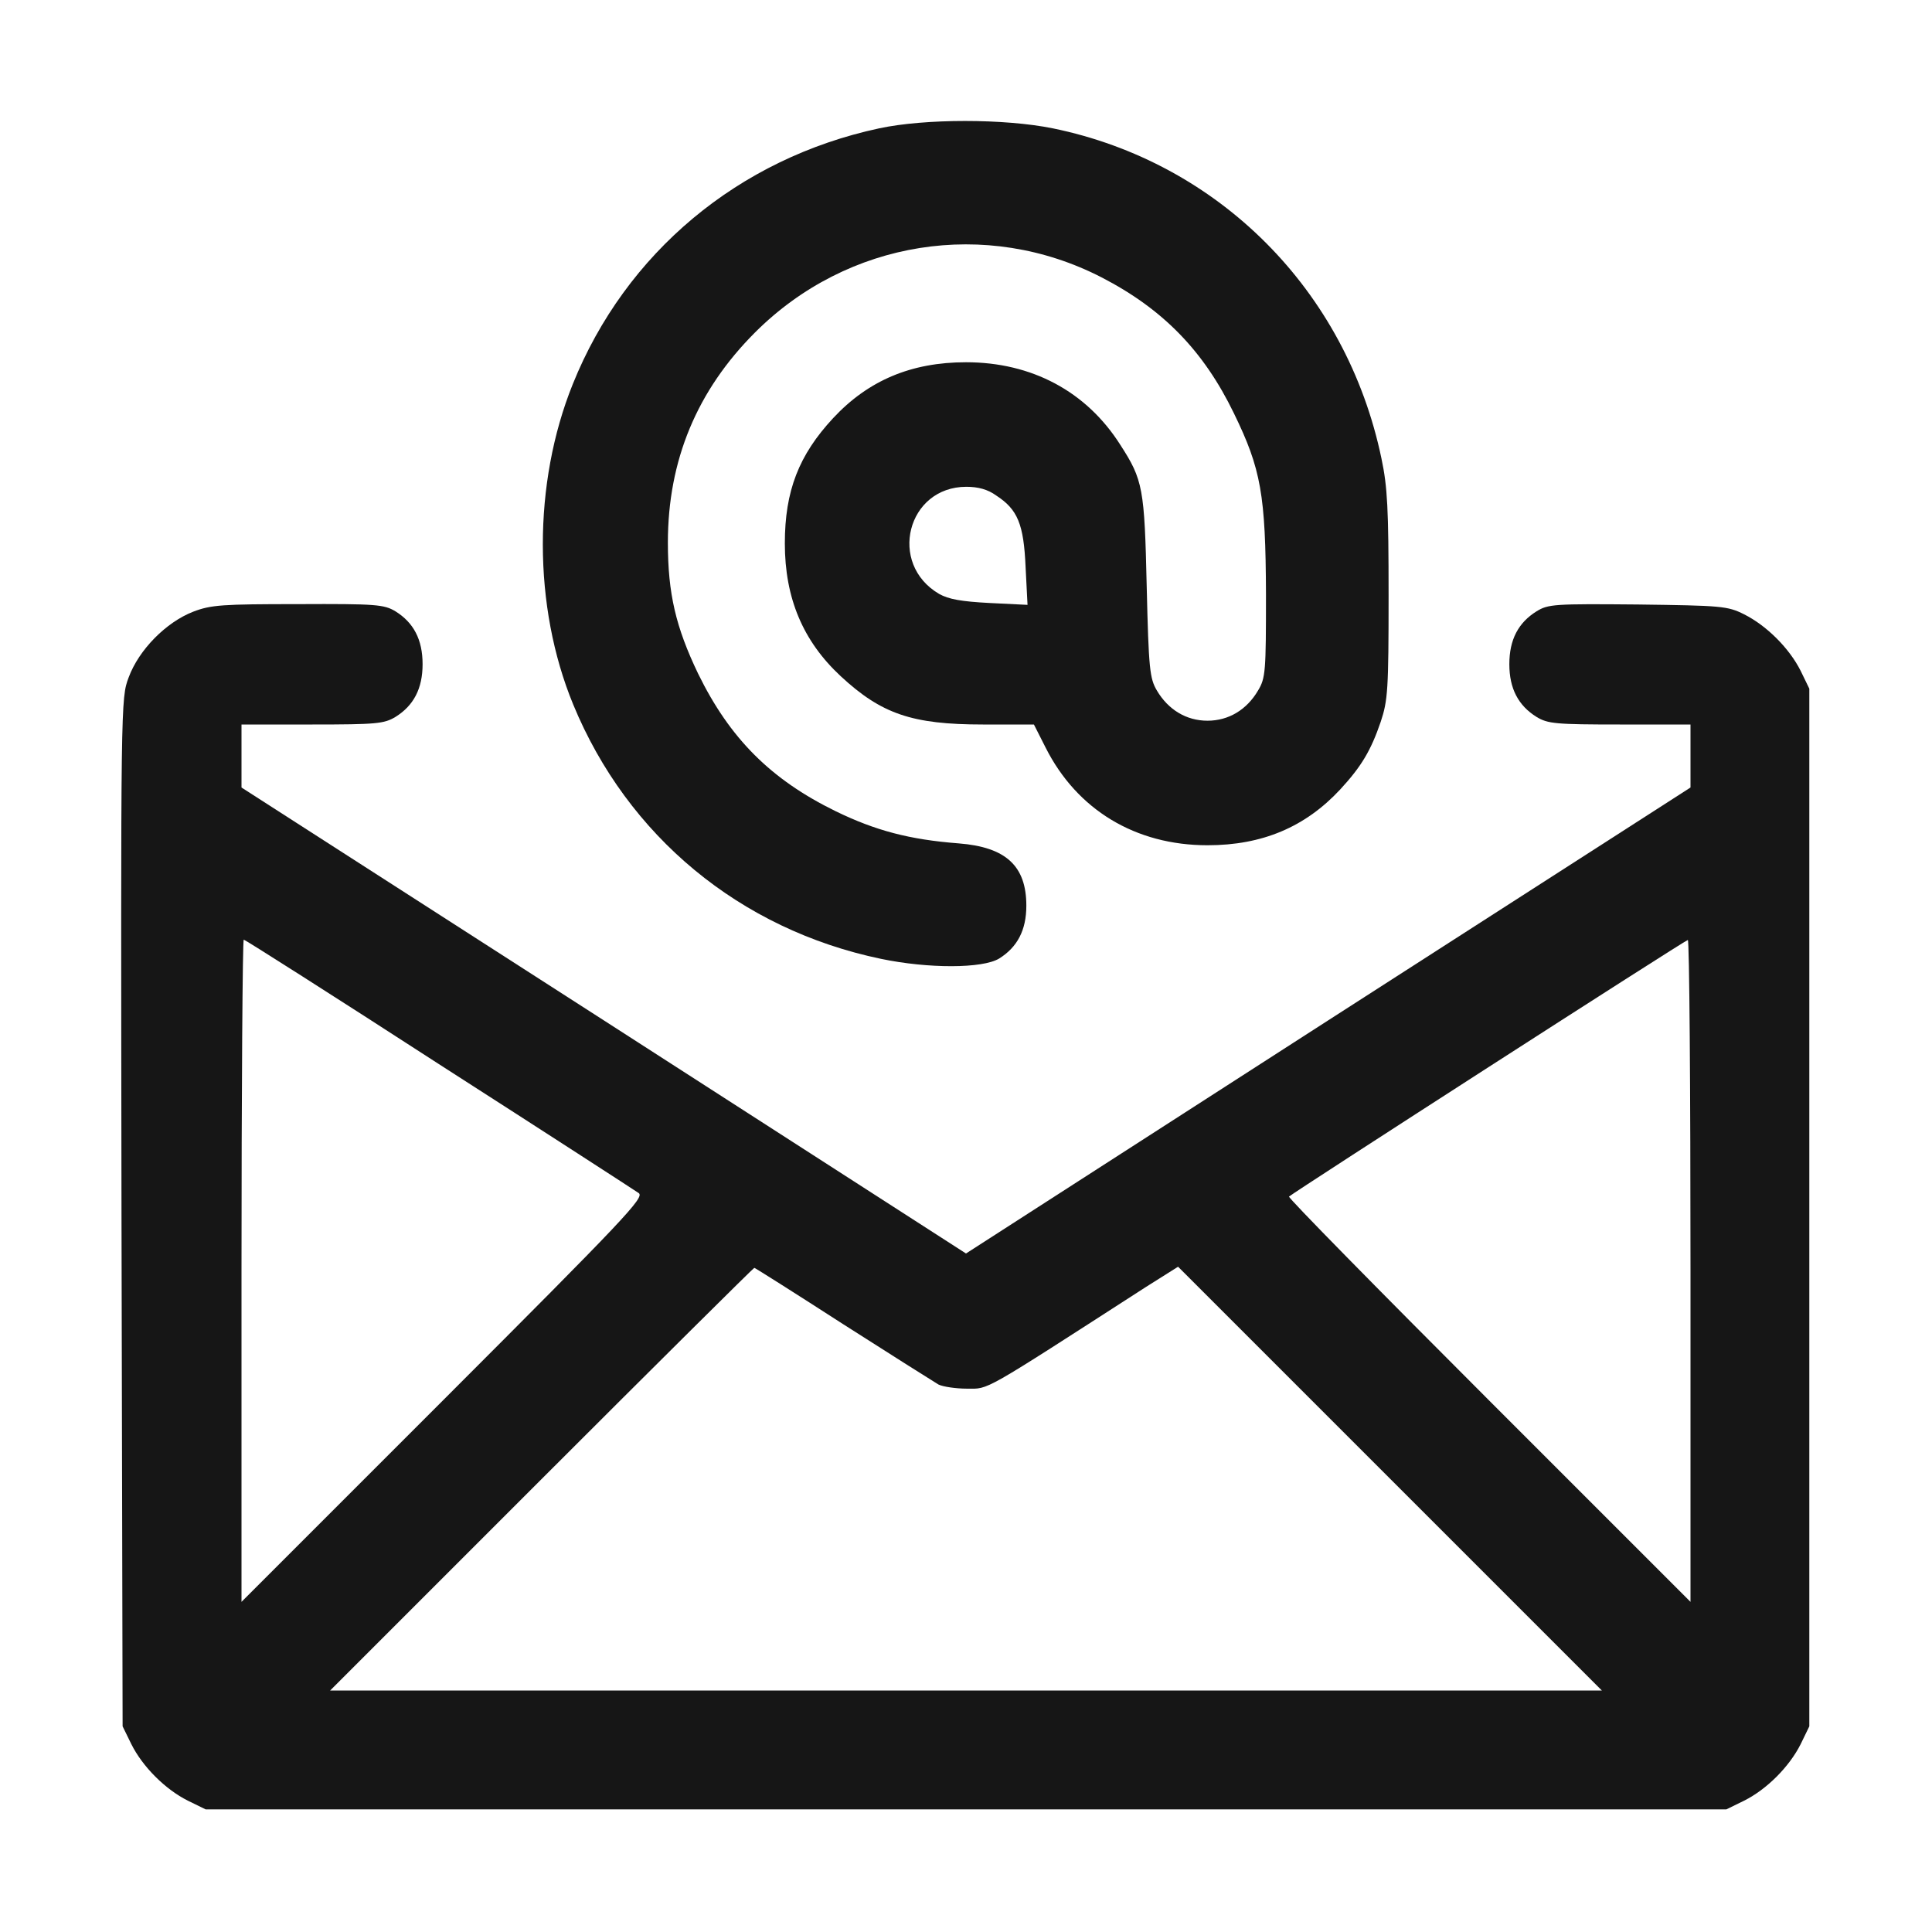
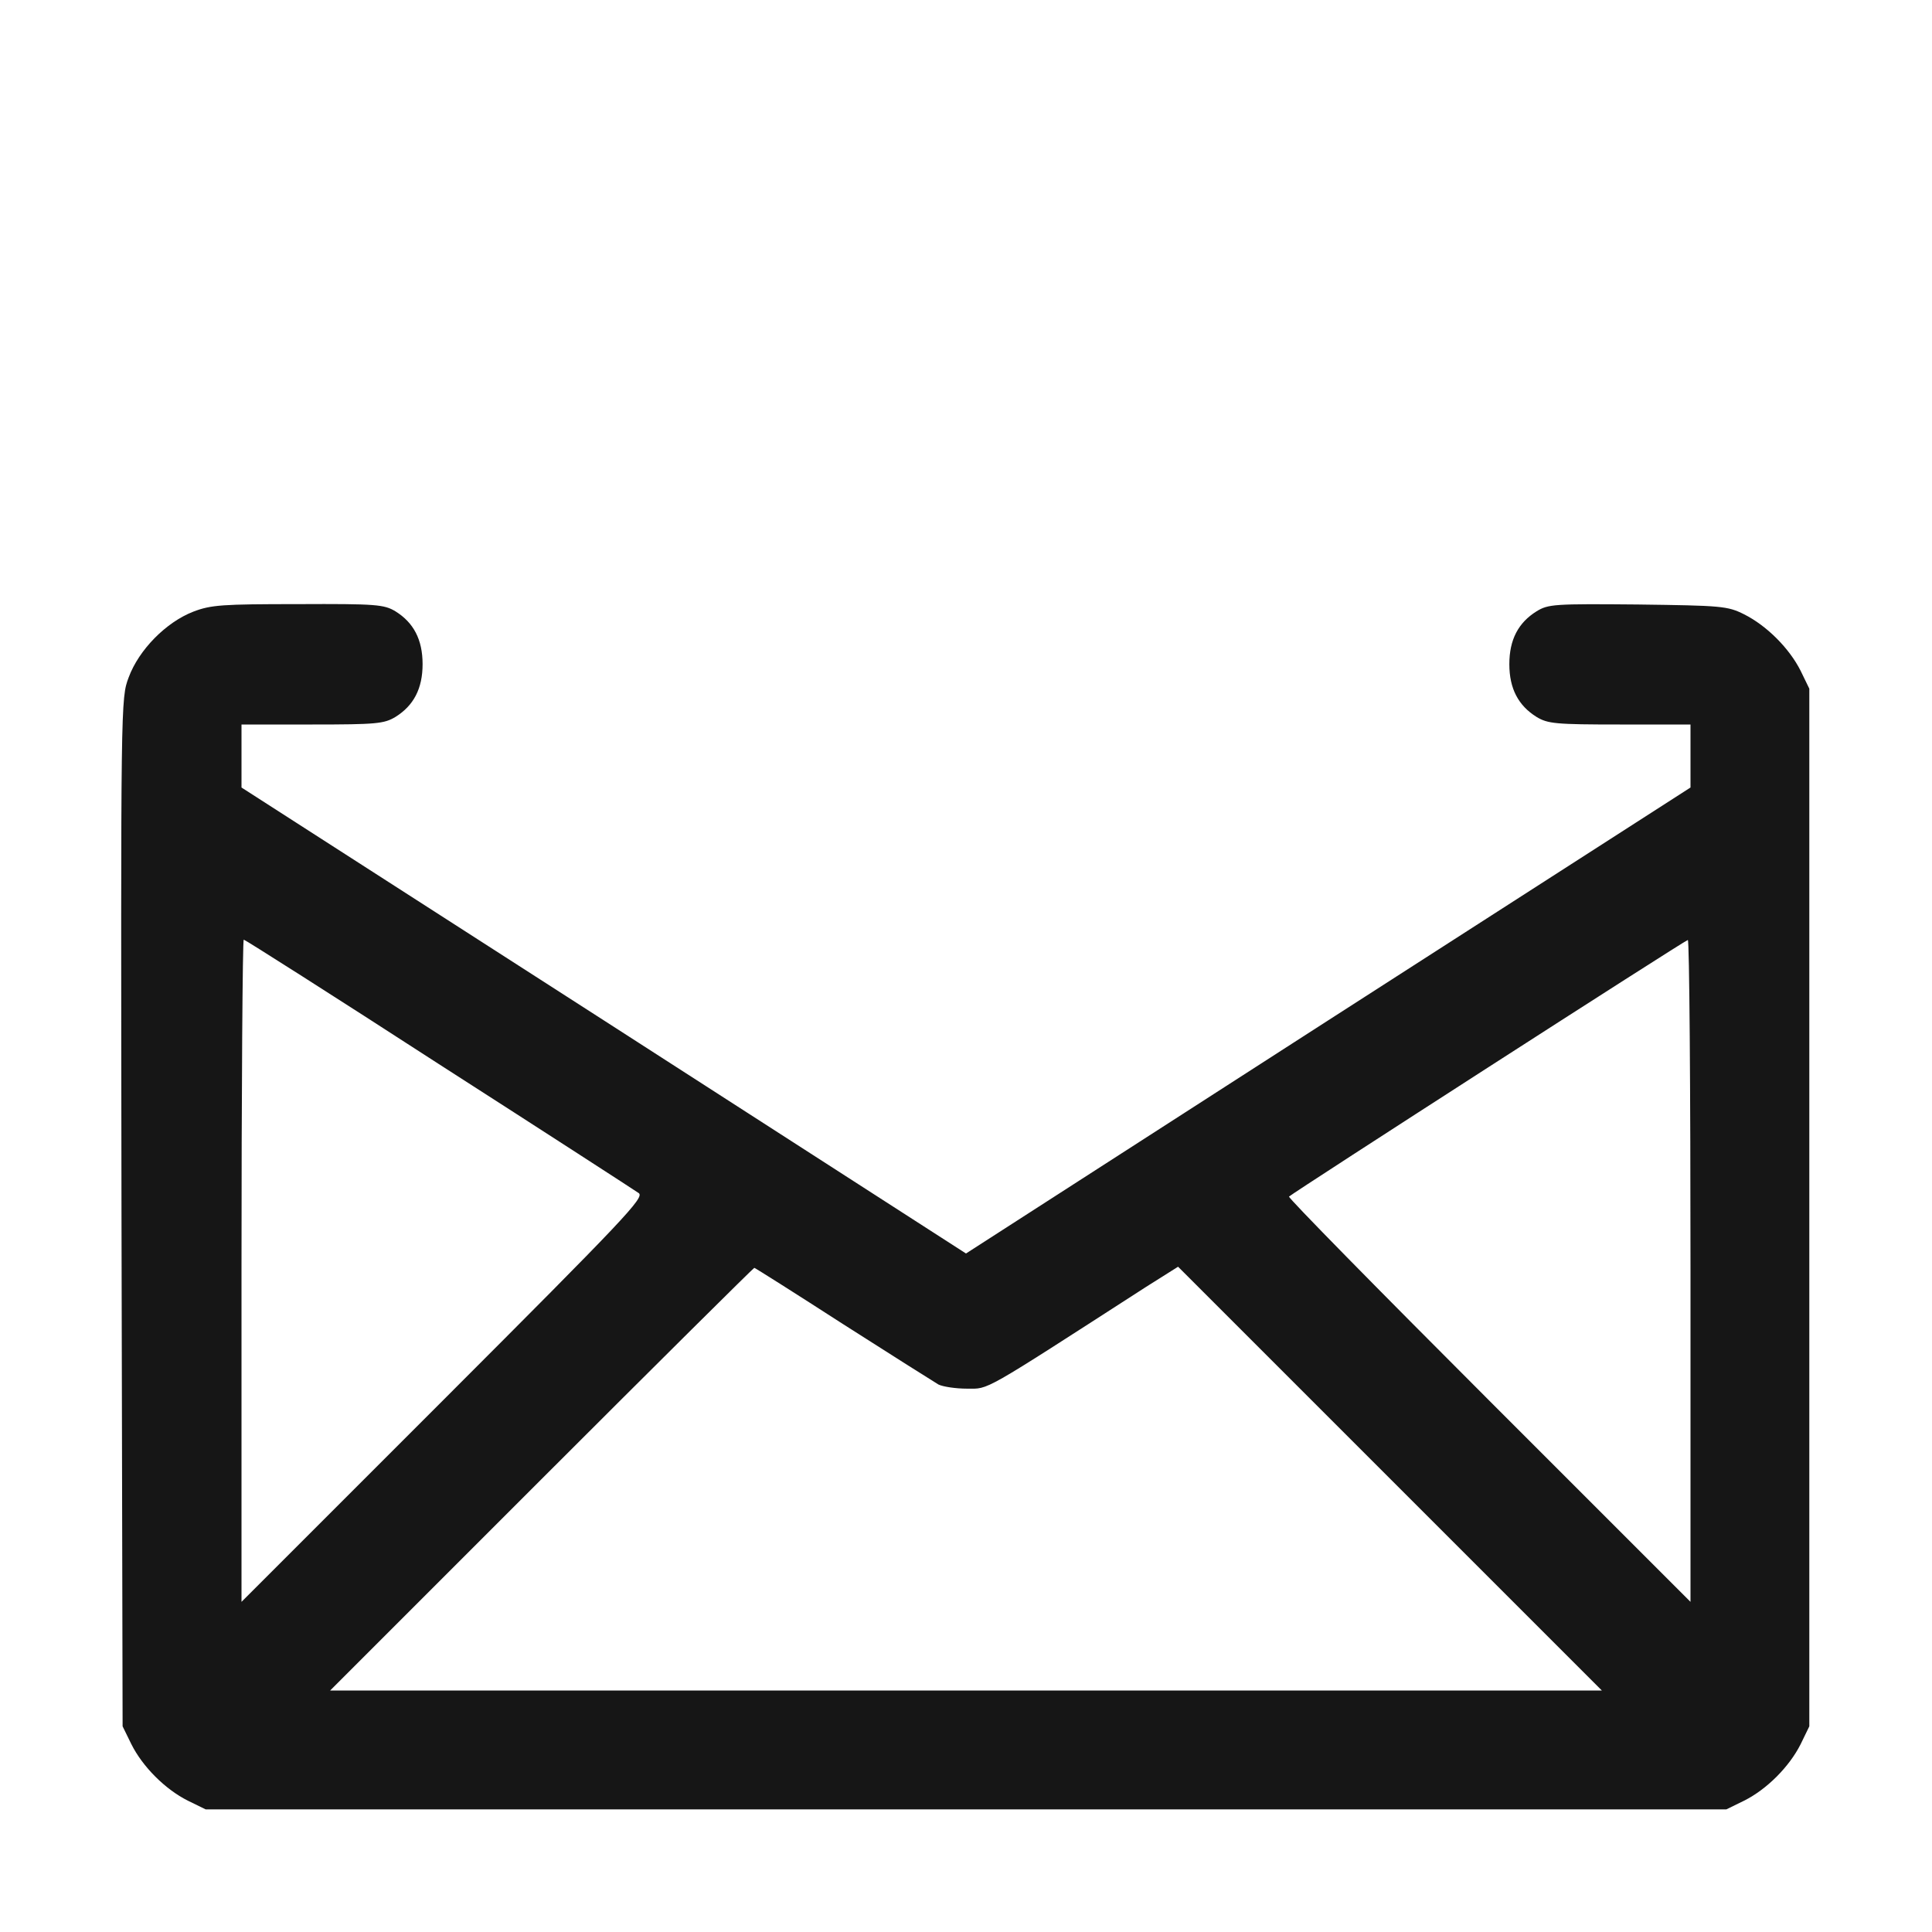
<svg xmlns="http://www.w3.org/2000/svg" width="26" height="26" viewBox="0 0 26 26" fill="none">
-   <path d="M11.832 1.727C9.938 2.133 8.419 3.402 7.708 5.17C7.17 6.505 7.17 8.161 7.714 9.481C8.445 11.253 9.958 12.508 11.857 12.904C12.492 13.036 13.223 13.036 13.447 12.899C13.691 12.746 13.812 12.518 13.812 12.188C13.812 11.654 13.538 11.4 12.903 11.35C12.238 11.299 11.781 11.177 11.248 10.918C10.374 10.491 9.821 9.938 9.394 9.064C9.095 8.44 8.988 7.988 8.988 7.302C8.988 6.195 9.379 5.256 10.161 4.474C11.405 3.23 13.274 2.935 14.823 3.732C15.651 4.159 16.199 4.723 16.605 5.561C16.971 6.312 17.032 6.657 17.037 7.998C17.037 9.034 17.032 9.125 16.93 9.293C16.778 9.552 16.534 9.699 16.25 9.699C15.966 9.699 15.722 9.552 15.569 9.293C15.473 9.131 15.458 9.004 15.432 7.897C15.402 6.571 15.382 6.459 15.077 5.987C14.62 5.266 13.883 4.875 13 4.875C12.264 4.875 11.685 5.119 11.212 5.627C10.75 6.124 10.562 6.607 10.562 7.313C10.562 8.049 10.806 8.628 11.314 9.1C11.862 9.608 12.274 9.75 13.228 9.75H13.914L14.071 10.06C14.493 10.898 15.28 11.375 16.25 11.375C16.986 11.375 17.565 11.131 18.037 10.623C18.322 10.314 18.449 10.1 18.581 9.714C18.677 9.425 18.687 9.283 18.687 8.013C18.687 6.85 18.672 6.551 18.591 6.17C18.119 3.905 16.397 2.184 14.168 1.727C13.513 1.595 12.451 1.595 11.832 1.727ZM13.406 6.668C13.696 6.856 13.777 7.054 13.802 7.632L13.828 8.14L13.32 8.115C12.934 8.095 12.766 8.064 12.639 7.993C11.944 7.587 12.208 6.551 13.005 6.551C13.162 6.551 13.294 6.586 13.406 6.668Z" fill="#161616" />
  <path d="M2.6 8.232C2.234 8.374 1.869 8.745 1.732 9.115C1.625 9.4 1.625 9.405 1.635 16.316L1.65 23.232L1.767 23.471C1.919 23.776 2.224 24.081 2.529 24.233L2.768 24.35H13H23.232L23.471 24.233C23.776 24.081 24.08 23.776 24.233 23.471L24.349 23.232V16.25V9.268L24.233 9.029C24.08 8.724 23.776 8.42 23.471 8.267C23.248 8.155 23.166 8.15 22.039 8.135C20.917 8.125 20.835 8.13 20.678 8.227C20.434 8.379 20.312 8.607 20.312 8.938C20.312 9.268 20.434 9.496 20.678 9.648C20.83 9.74 20.937 9.75 21.8 9.75H22.75V10.171V10.598L17.875 13.731L13 16.869L8.125 13.731L3.25 10.598V10.171V9.75H4.205C5.063 9.75 5.169 9.74 5.322 9.648C5.566 9.496 5.687 9.268 5.687 8.938C5.687 8.607 5.566 8.379 5.322 8.227C5.169 8.135 5.063 8.125 4.012 8.13C2.991 8.13 2.839 8.14 2.6 8.232ZM5.906 14.32C7.338 15.239 8.546 16.021 8.597 16.057C8.673 16.118 8.409 16.397 5.967 18.84L3.25 21.557V17.098C3.25 14.65 3.265 12.645 3.28 12.645C3.296 12.645 4.479 13.396 5.906 14.32ZM22.75 17.098V21.557L20.033 18.84C18.54 17.347 17.332 16.118 17.347 16.103C17.398 16.052 22.674 12.655 22.714 12.65C22.735 12.645 22.75 14.65 22.75 17.098ZM11.345 17.819C11.989 18.23 12.568 18.596 12.629 18.632C12.69 18.662 12.863 18.688 13.015 18.688C13.315 18.688 13.188 18.759 15.427 17.316L15.854 17.047L18.703 19.896L21.557 22.75H13H4.443L7.287 19.906C8.851 18.342 10.141 17.062 10.151 17.062C10.161 17.062 10.7 17.403 11.345 17.819Z" fill="#161616" />
</svg>